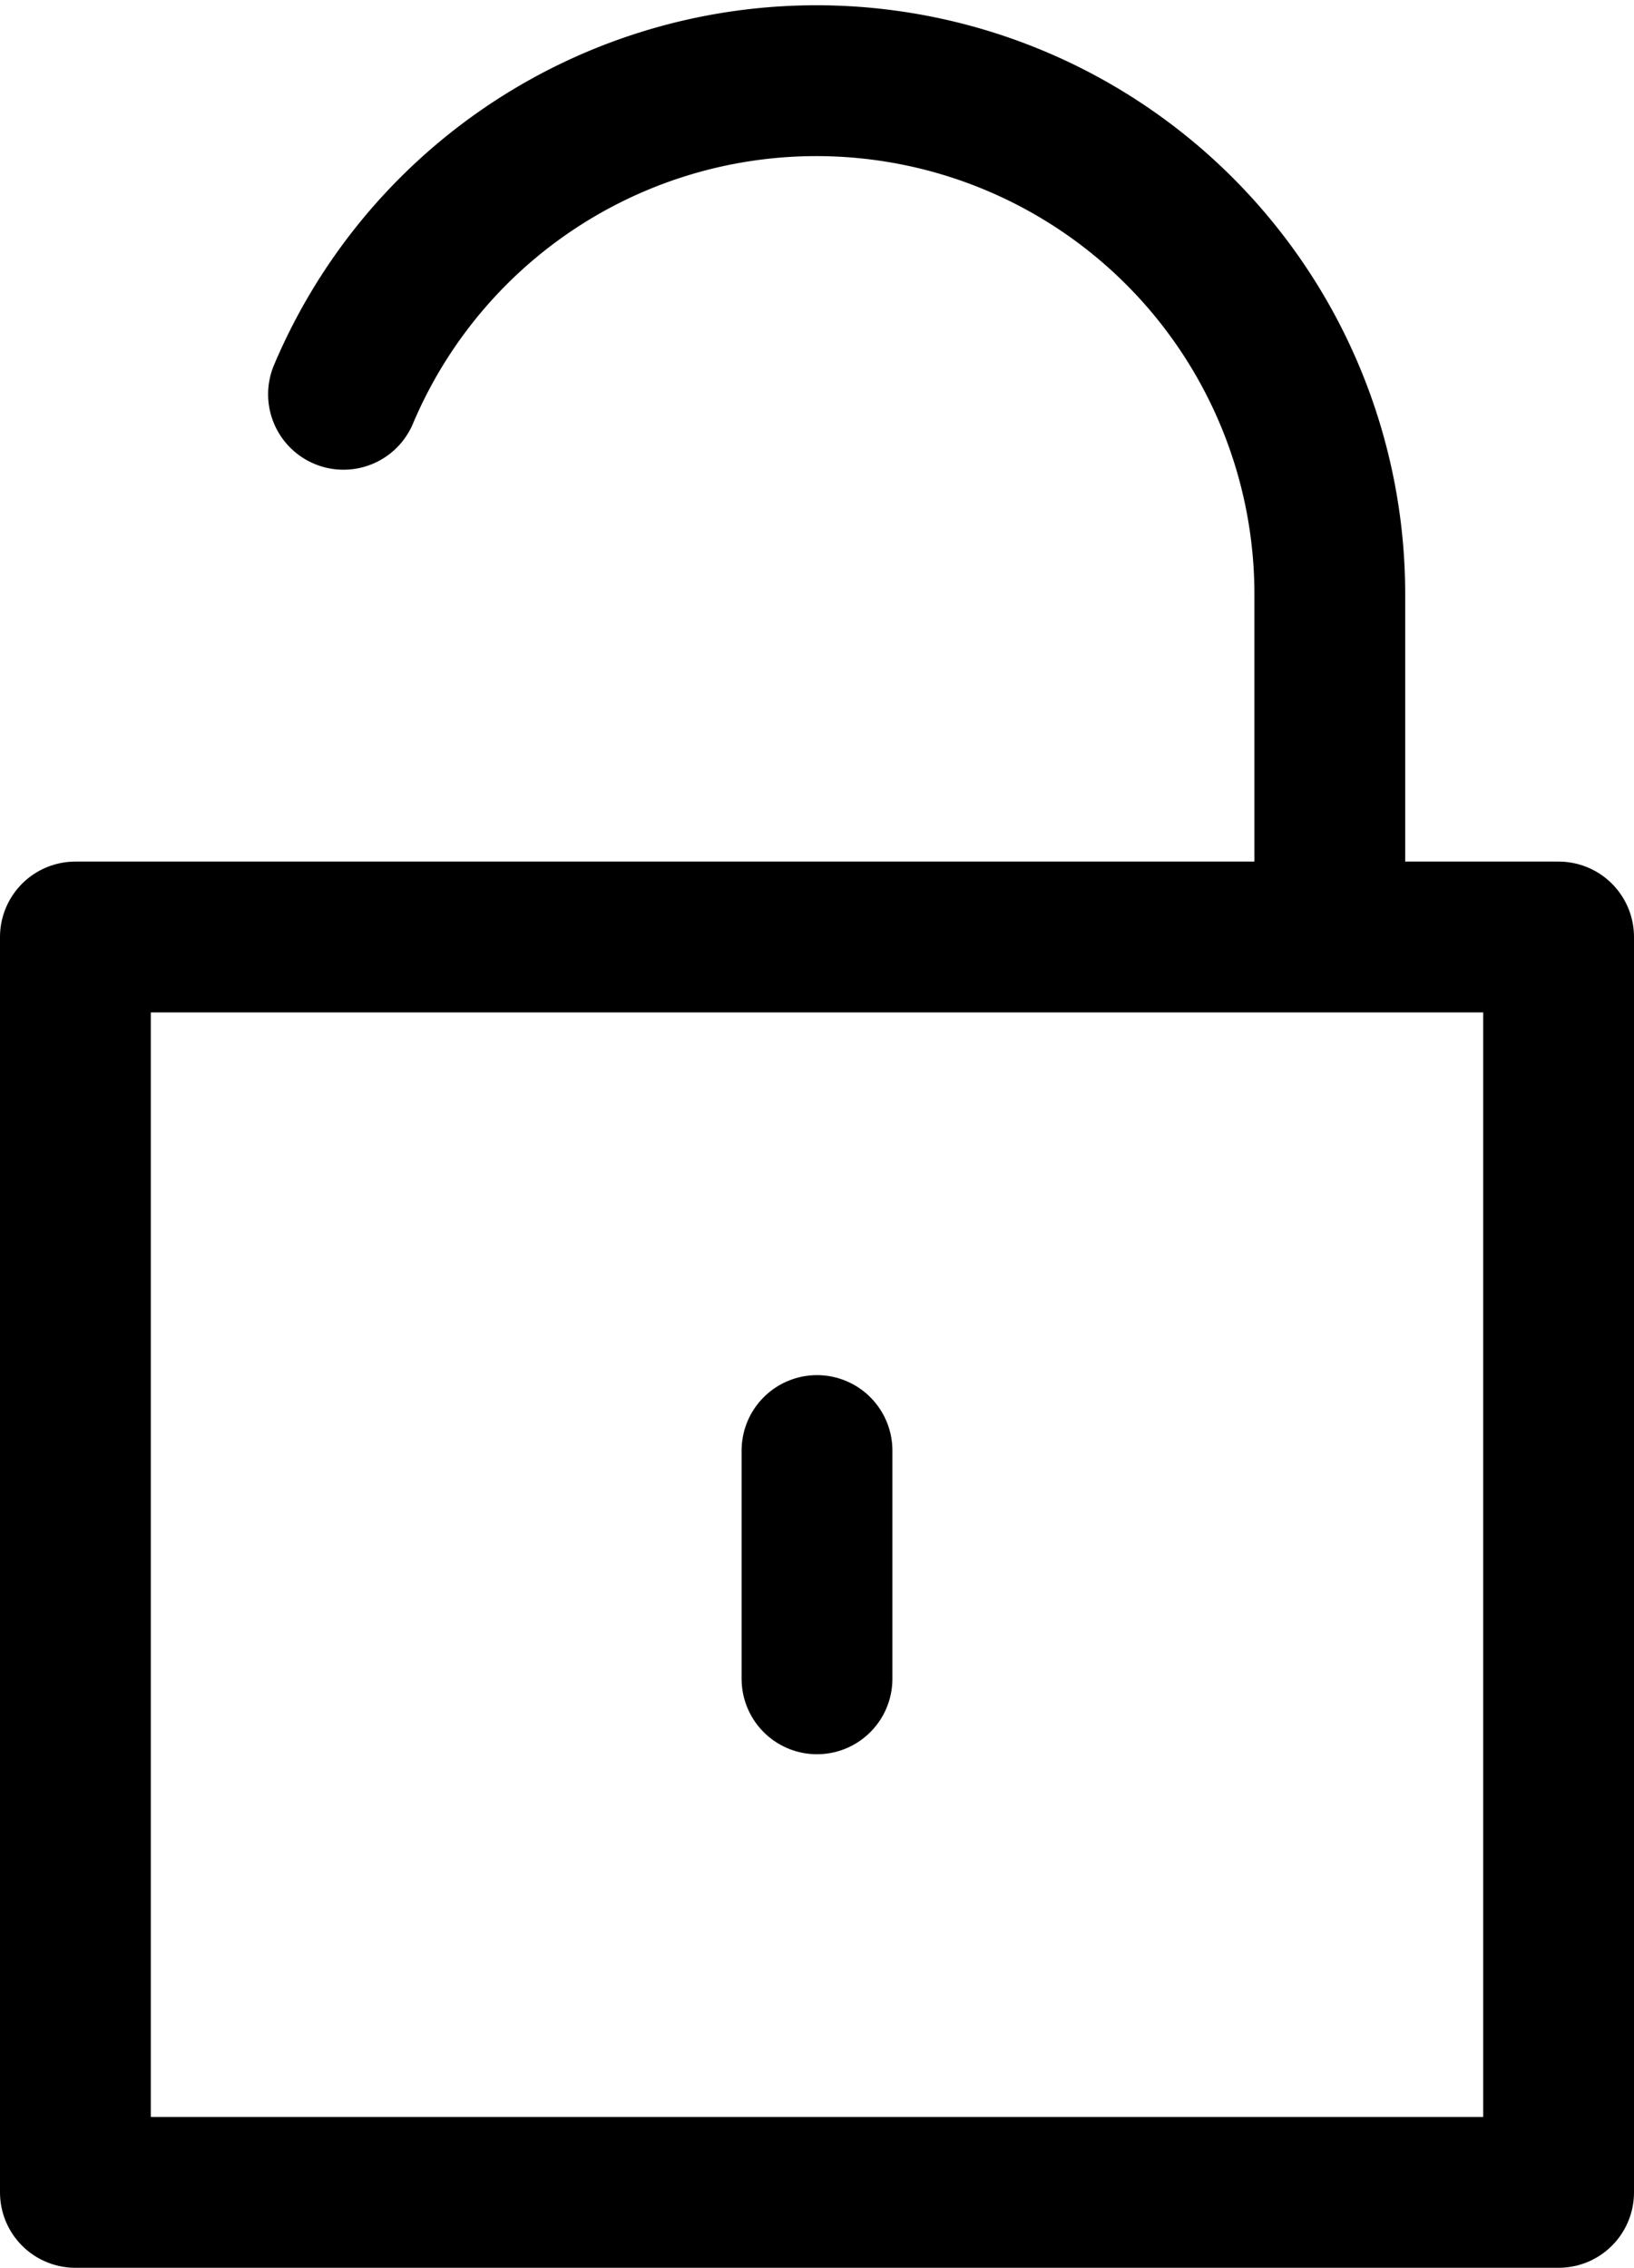
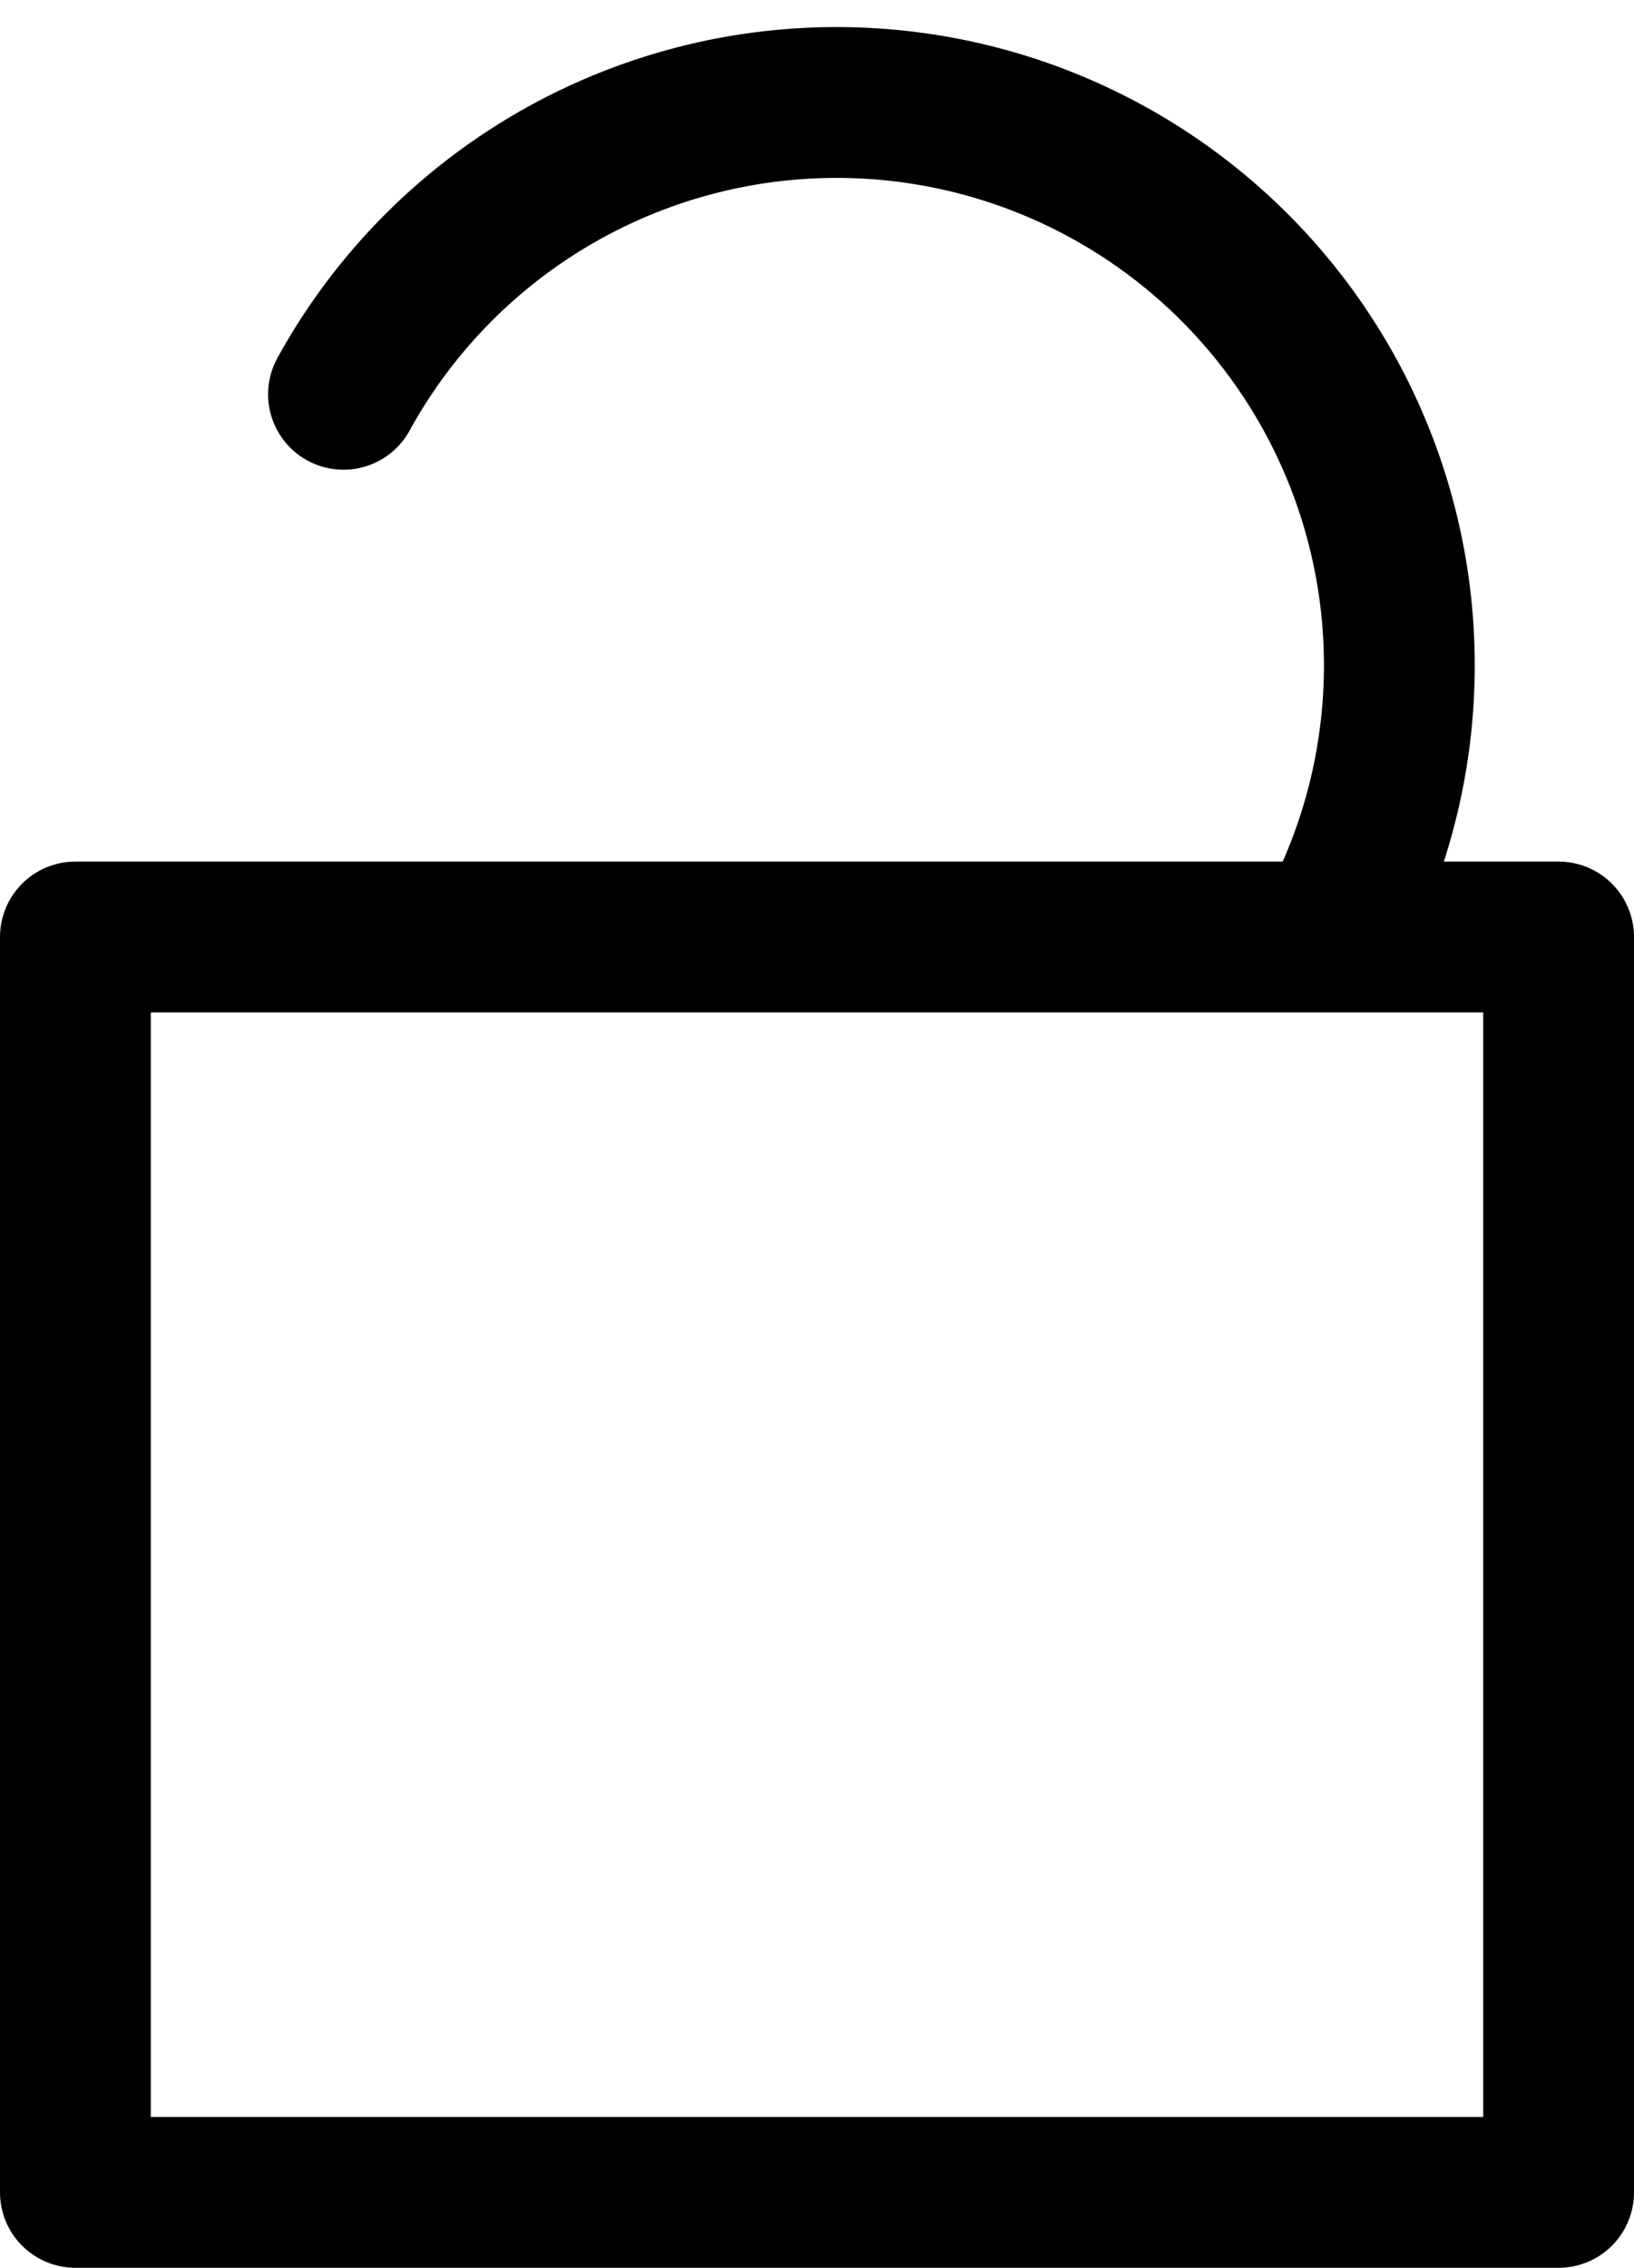
<svg xmlns="http://www.w3.org/2000/svg" width="16.254" height="22.551" viewBox="0 0 16.254 22.551">
  <g id="icon_data" transform="translate(-10.38 -4.321)">
    <rect id="長方形_19605" data-name="長方形 19605" width="14.754" height="12.484" transform="translate(11.13 13.639)" fill="none" stroke="#000" stroke-linejoin="round" stroke-width="1.5" />
-     <path id="パス_9843" data-name="パス 9843" d="M25.641,13.633v-3.4A5.107,5.107,0,0,0,15.83,8.242" transform="translate(-2.033)" fill="none" stroke="#000" stroke-linecap="round" stroke-linejoin="round" stroke-width="1.5" />
-     <line id="線_155" data-name="線 155" y2="2.27" transform="translate(18.507 18.746)" fill="none" stroke="#000" stroke-linecap="round" stroke-linejoin="round" stroke-width="1.5" />
+     <path id="パス_9843" data-name="パス 9843" d="M25.641,13.633A5.107,5.107,0,0,0,15.83,8.242" transform="translate(-2.033)" fill="none" stroke="#000" stroke-linecap="round" stroke-linejoin="round" stroke-width="1.5" />
  </g>
</svg>